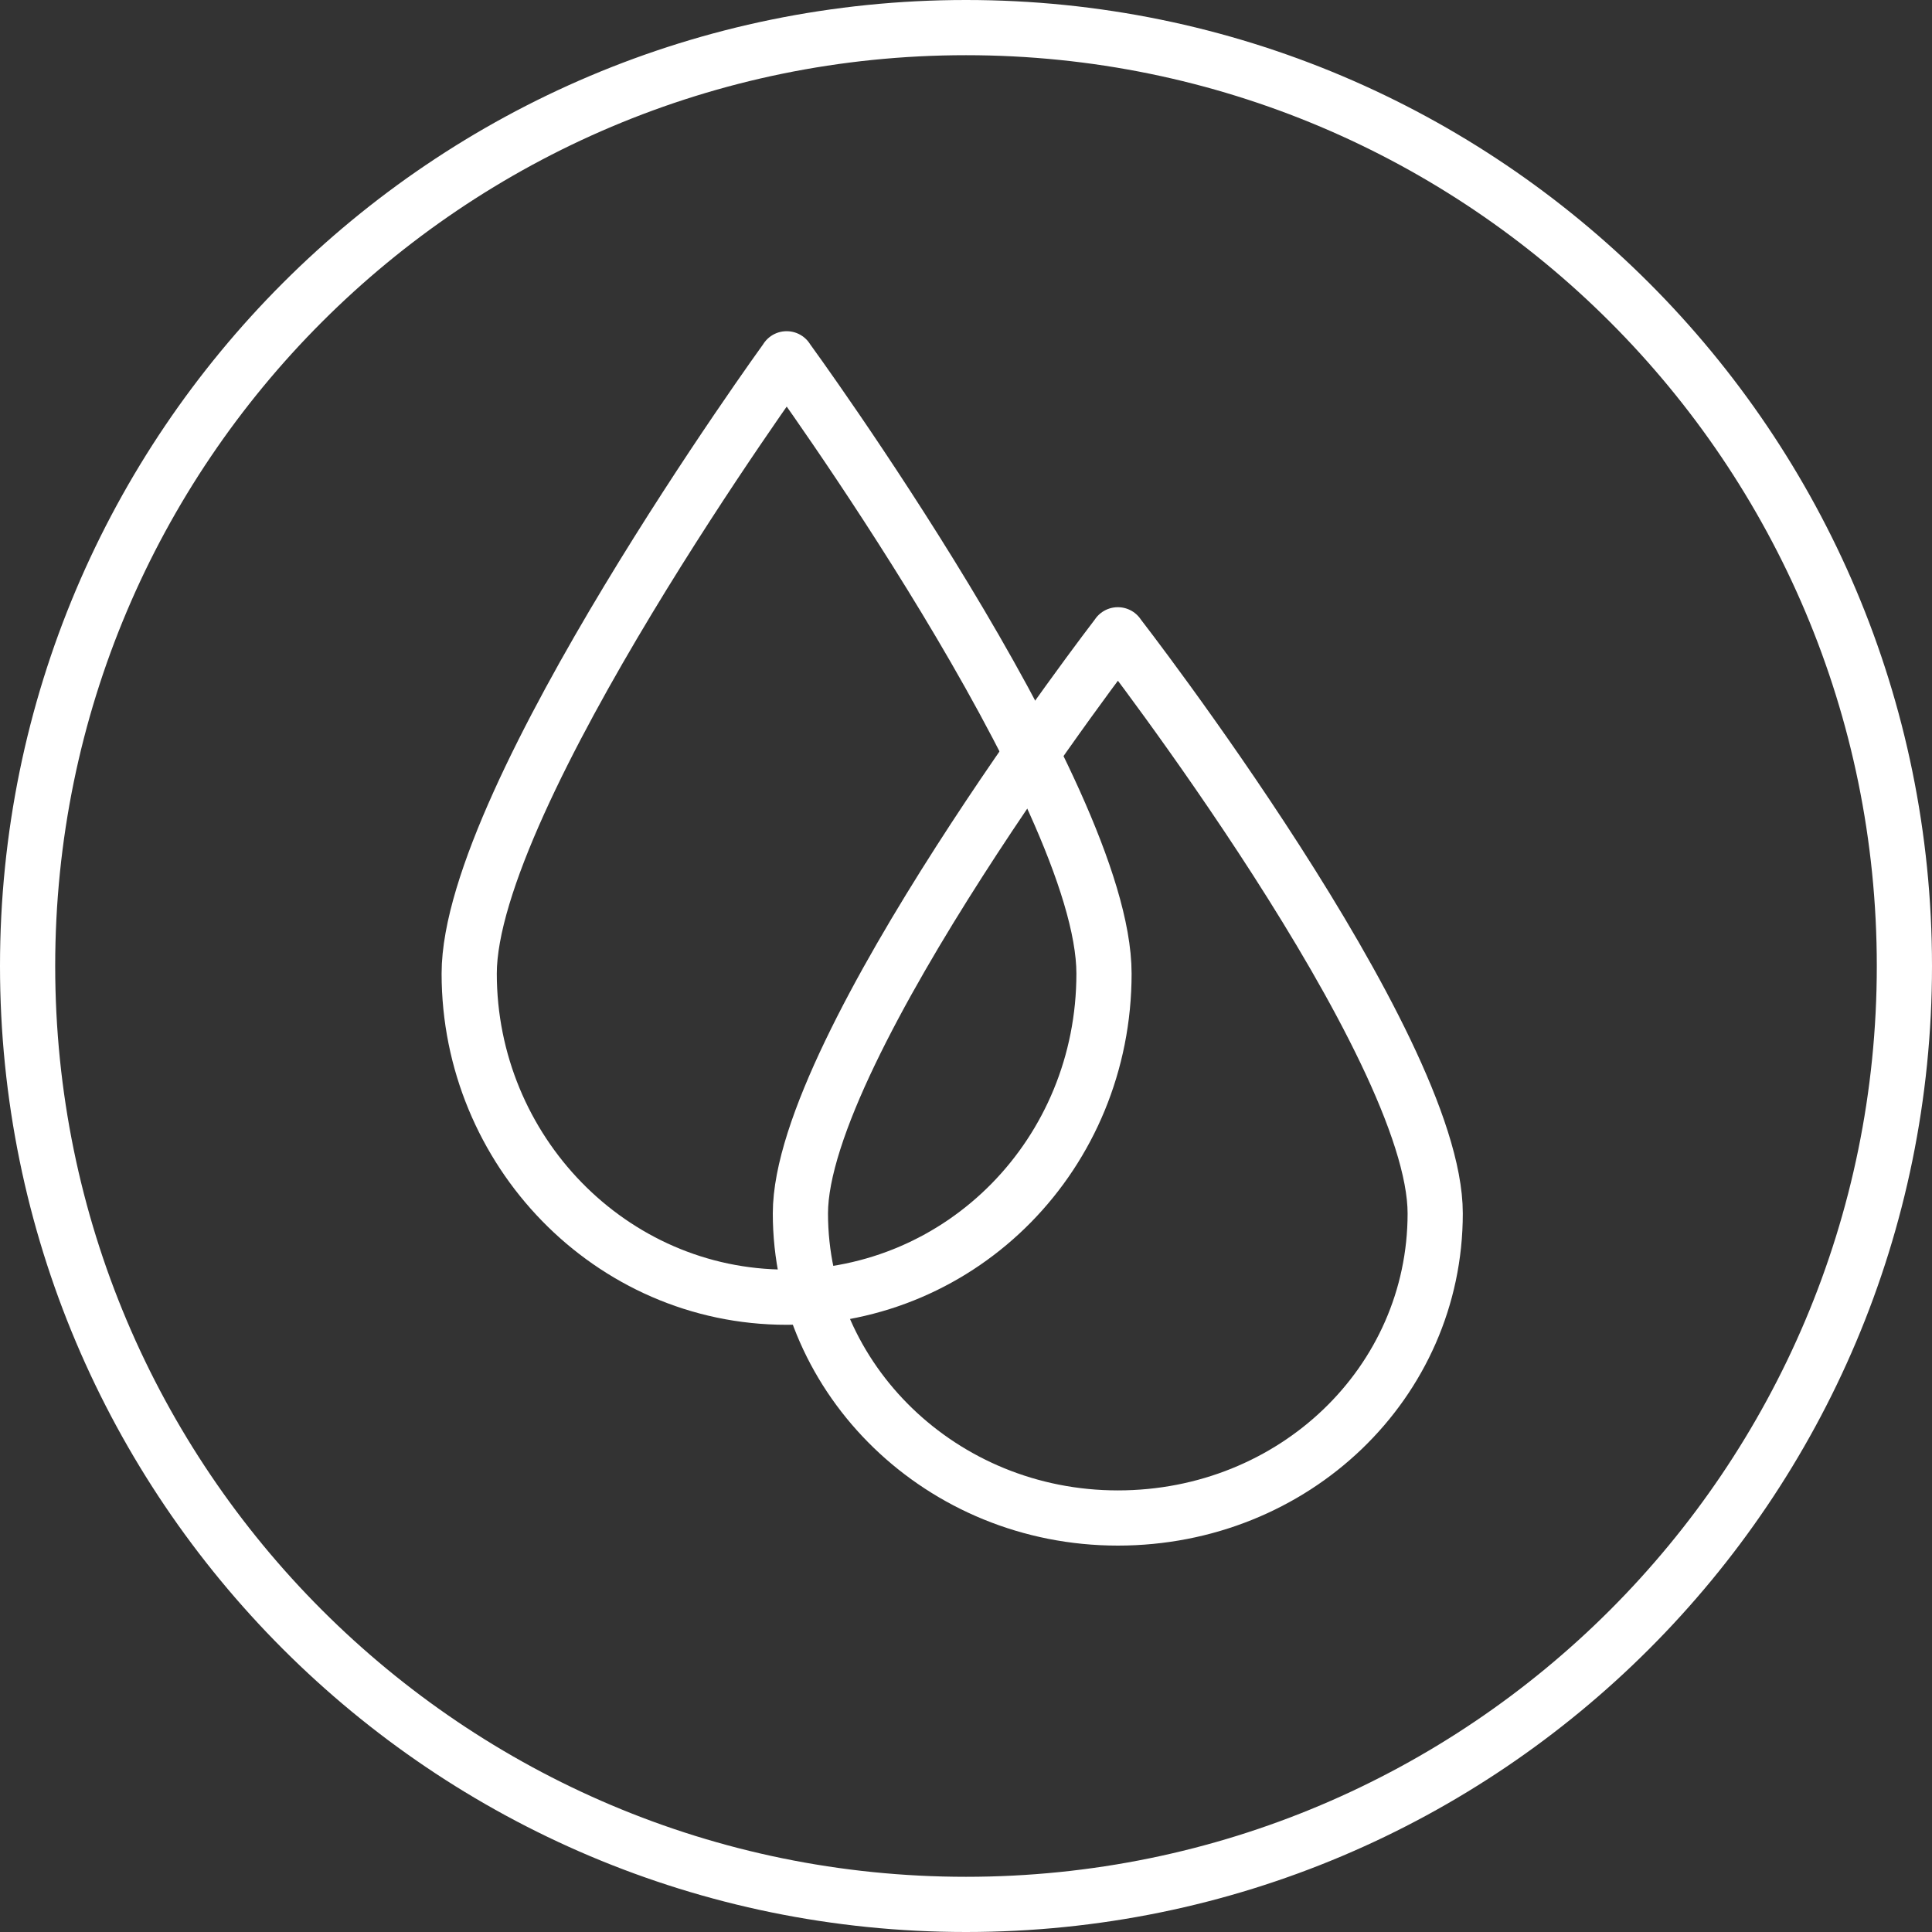
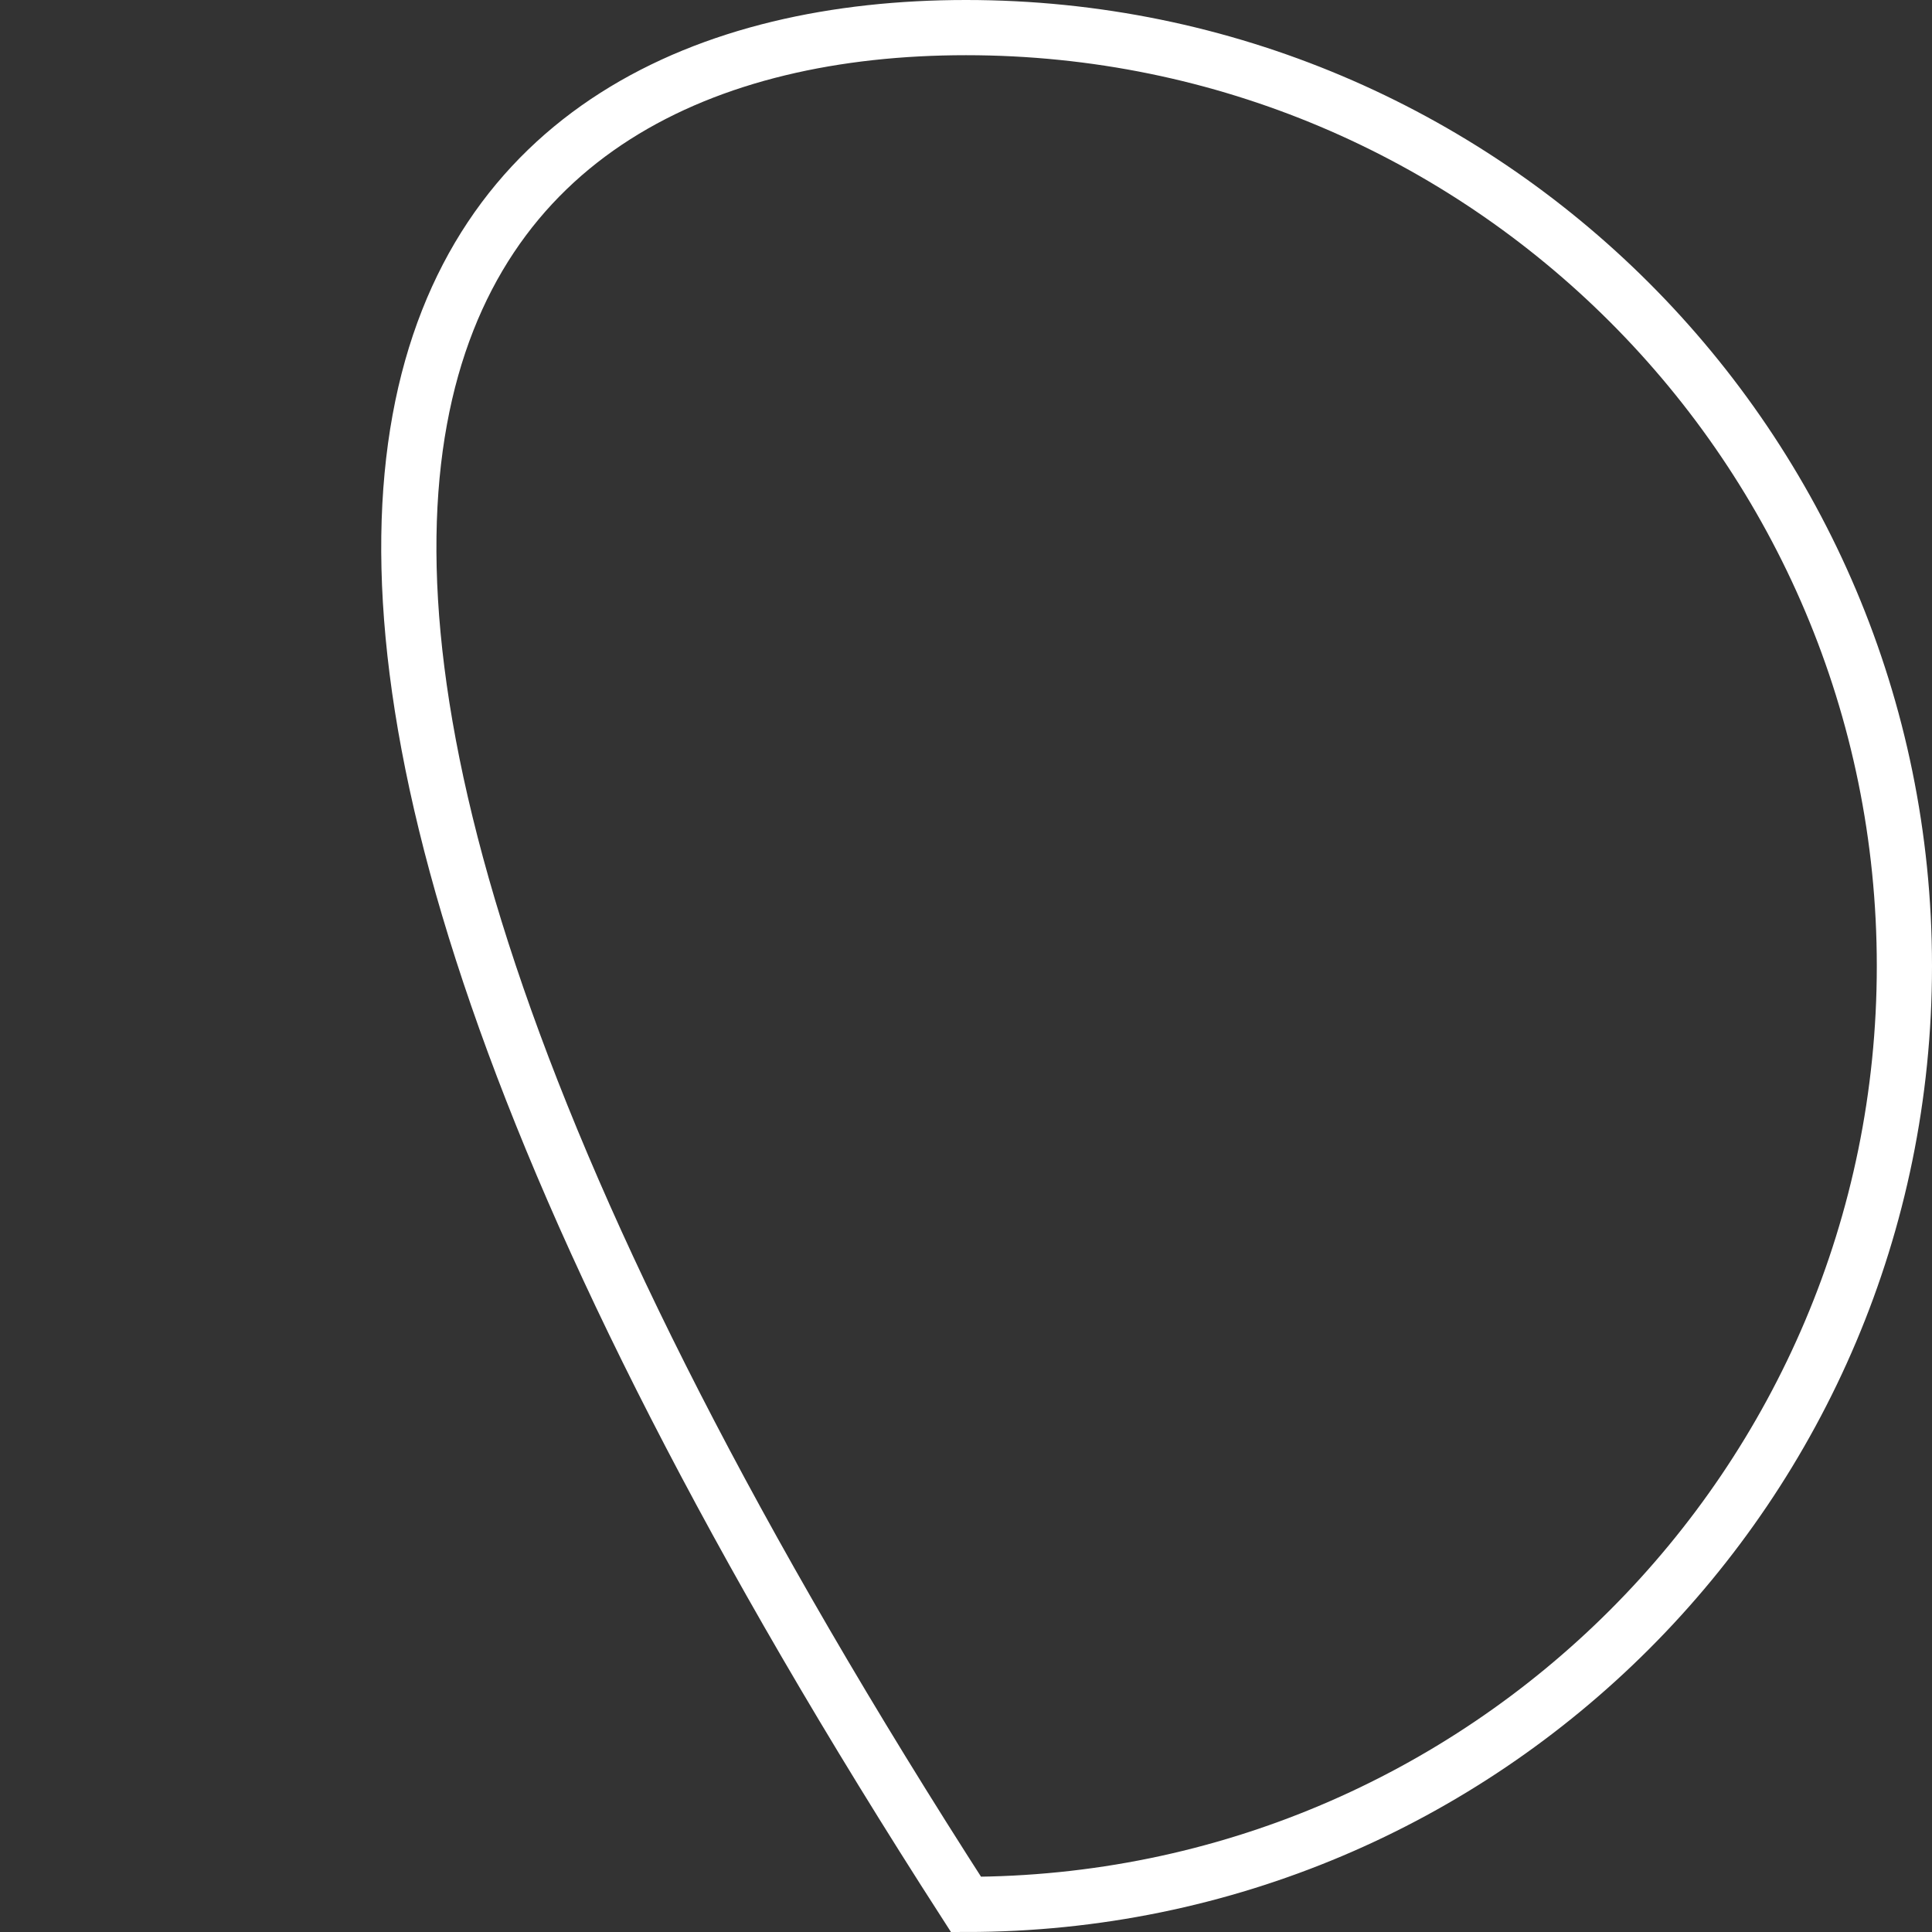
<svg xmlns="http://www.w3.org/2000/svg" width="70" height="70" viewBox="0 0 70 70" fill="none">
  <rect x="0" y="0" width="70" height="70" fill="#333333" stroke="none" />
-   <path d="M35 1C53.778 1 69 16.222 69 35C69 53.778 53.778 69 35 69C16.222 69 1 53.778 1 35C1 16.222 16.222 1 35 1Z" stroke="white" stroke-width="2" />
-   <path d="M28.503 13C28.503 13 17 28.875 17 35.275C17 41.674 22.111 47 28.5 47C34.889 47 40 41.788 40 35.275C40 28.758 28.5 13 28.5 13" stroke="white" stroke-width="2" stroke-linecap="round" stroke-linejoin="round" />
-   <path d="M40.503 23C40.503 23 29 37.942 29 43.964C29 49.987 34.111 55 40.5 55C46.889 55 52 50.094 52 43.964C52 37.831 40.5 23 40.5 23" stroke="white" stroke-width="2" stroke-linecap="round" stroke-linejoin="round" />
+   <path d="M35 1C53.778 1 69 16.222 69 35C69 53.778 53.778 69 35 69C1 16.222 16.222 1 35 1Z" stroke="white" stroke-width="2" />
</svg>